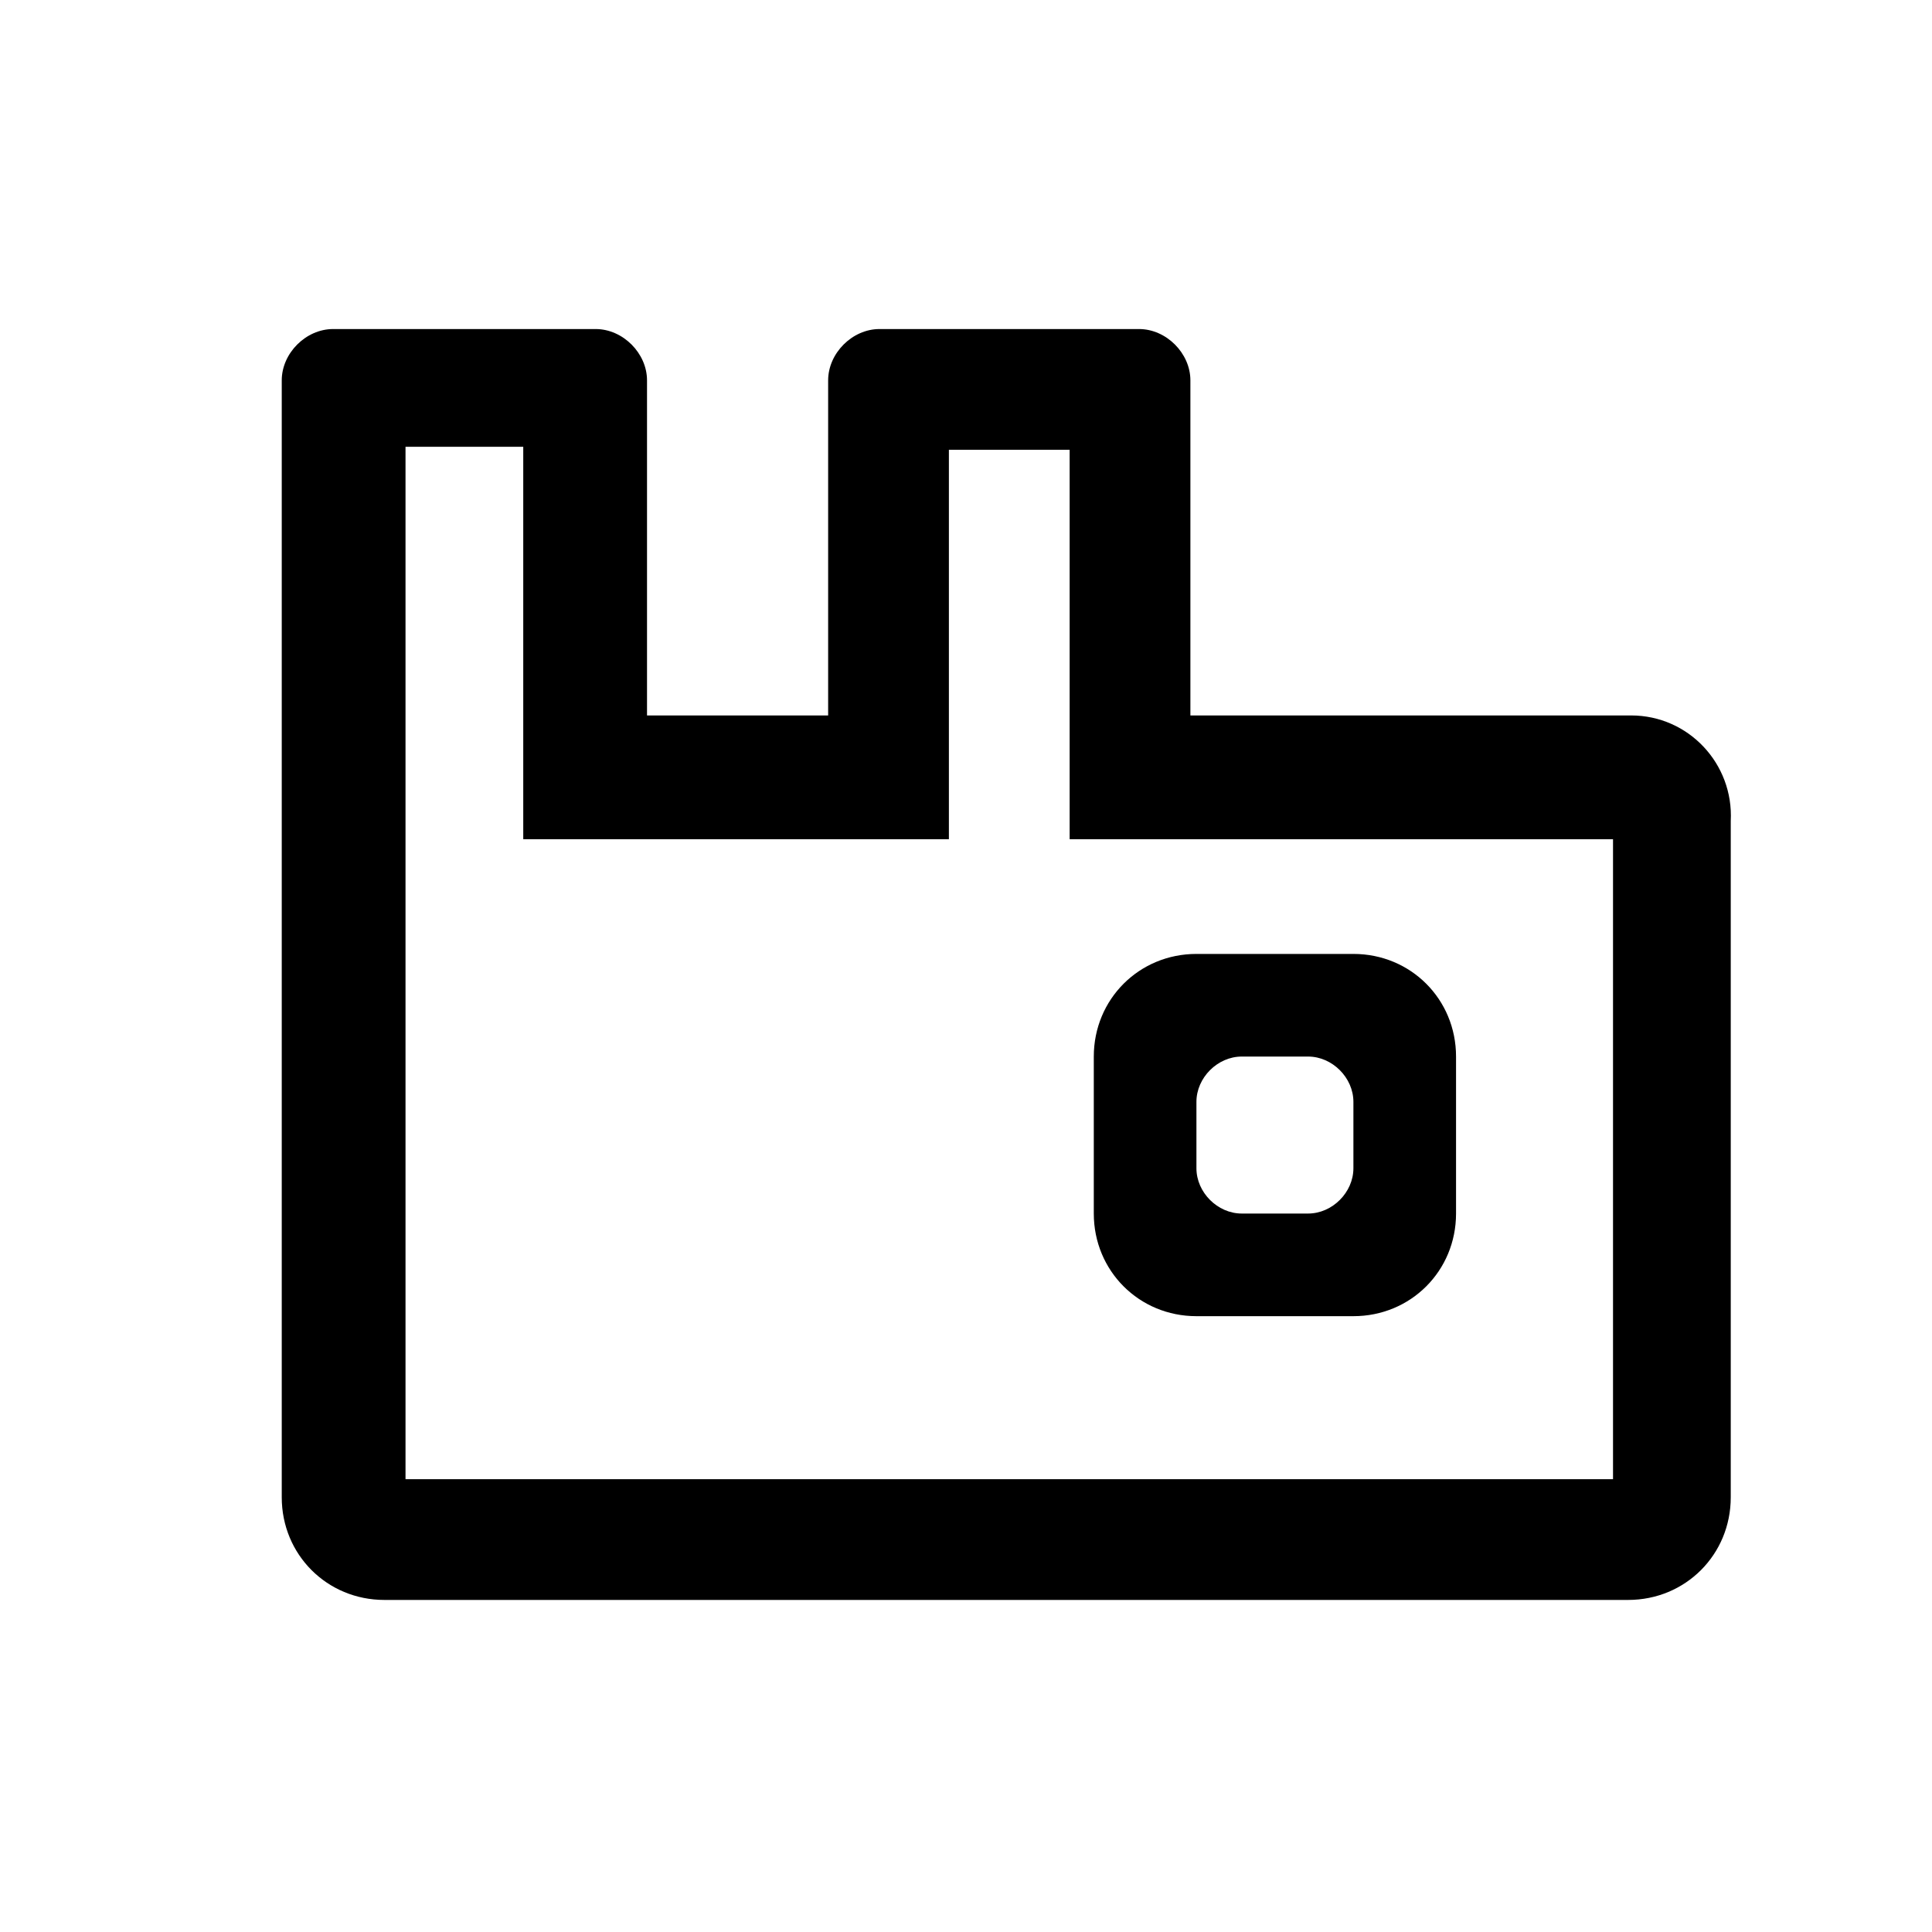
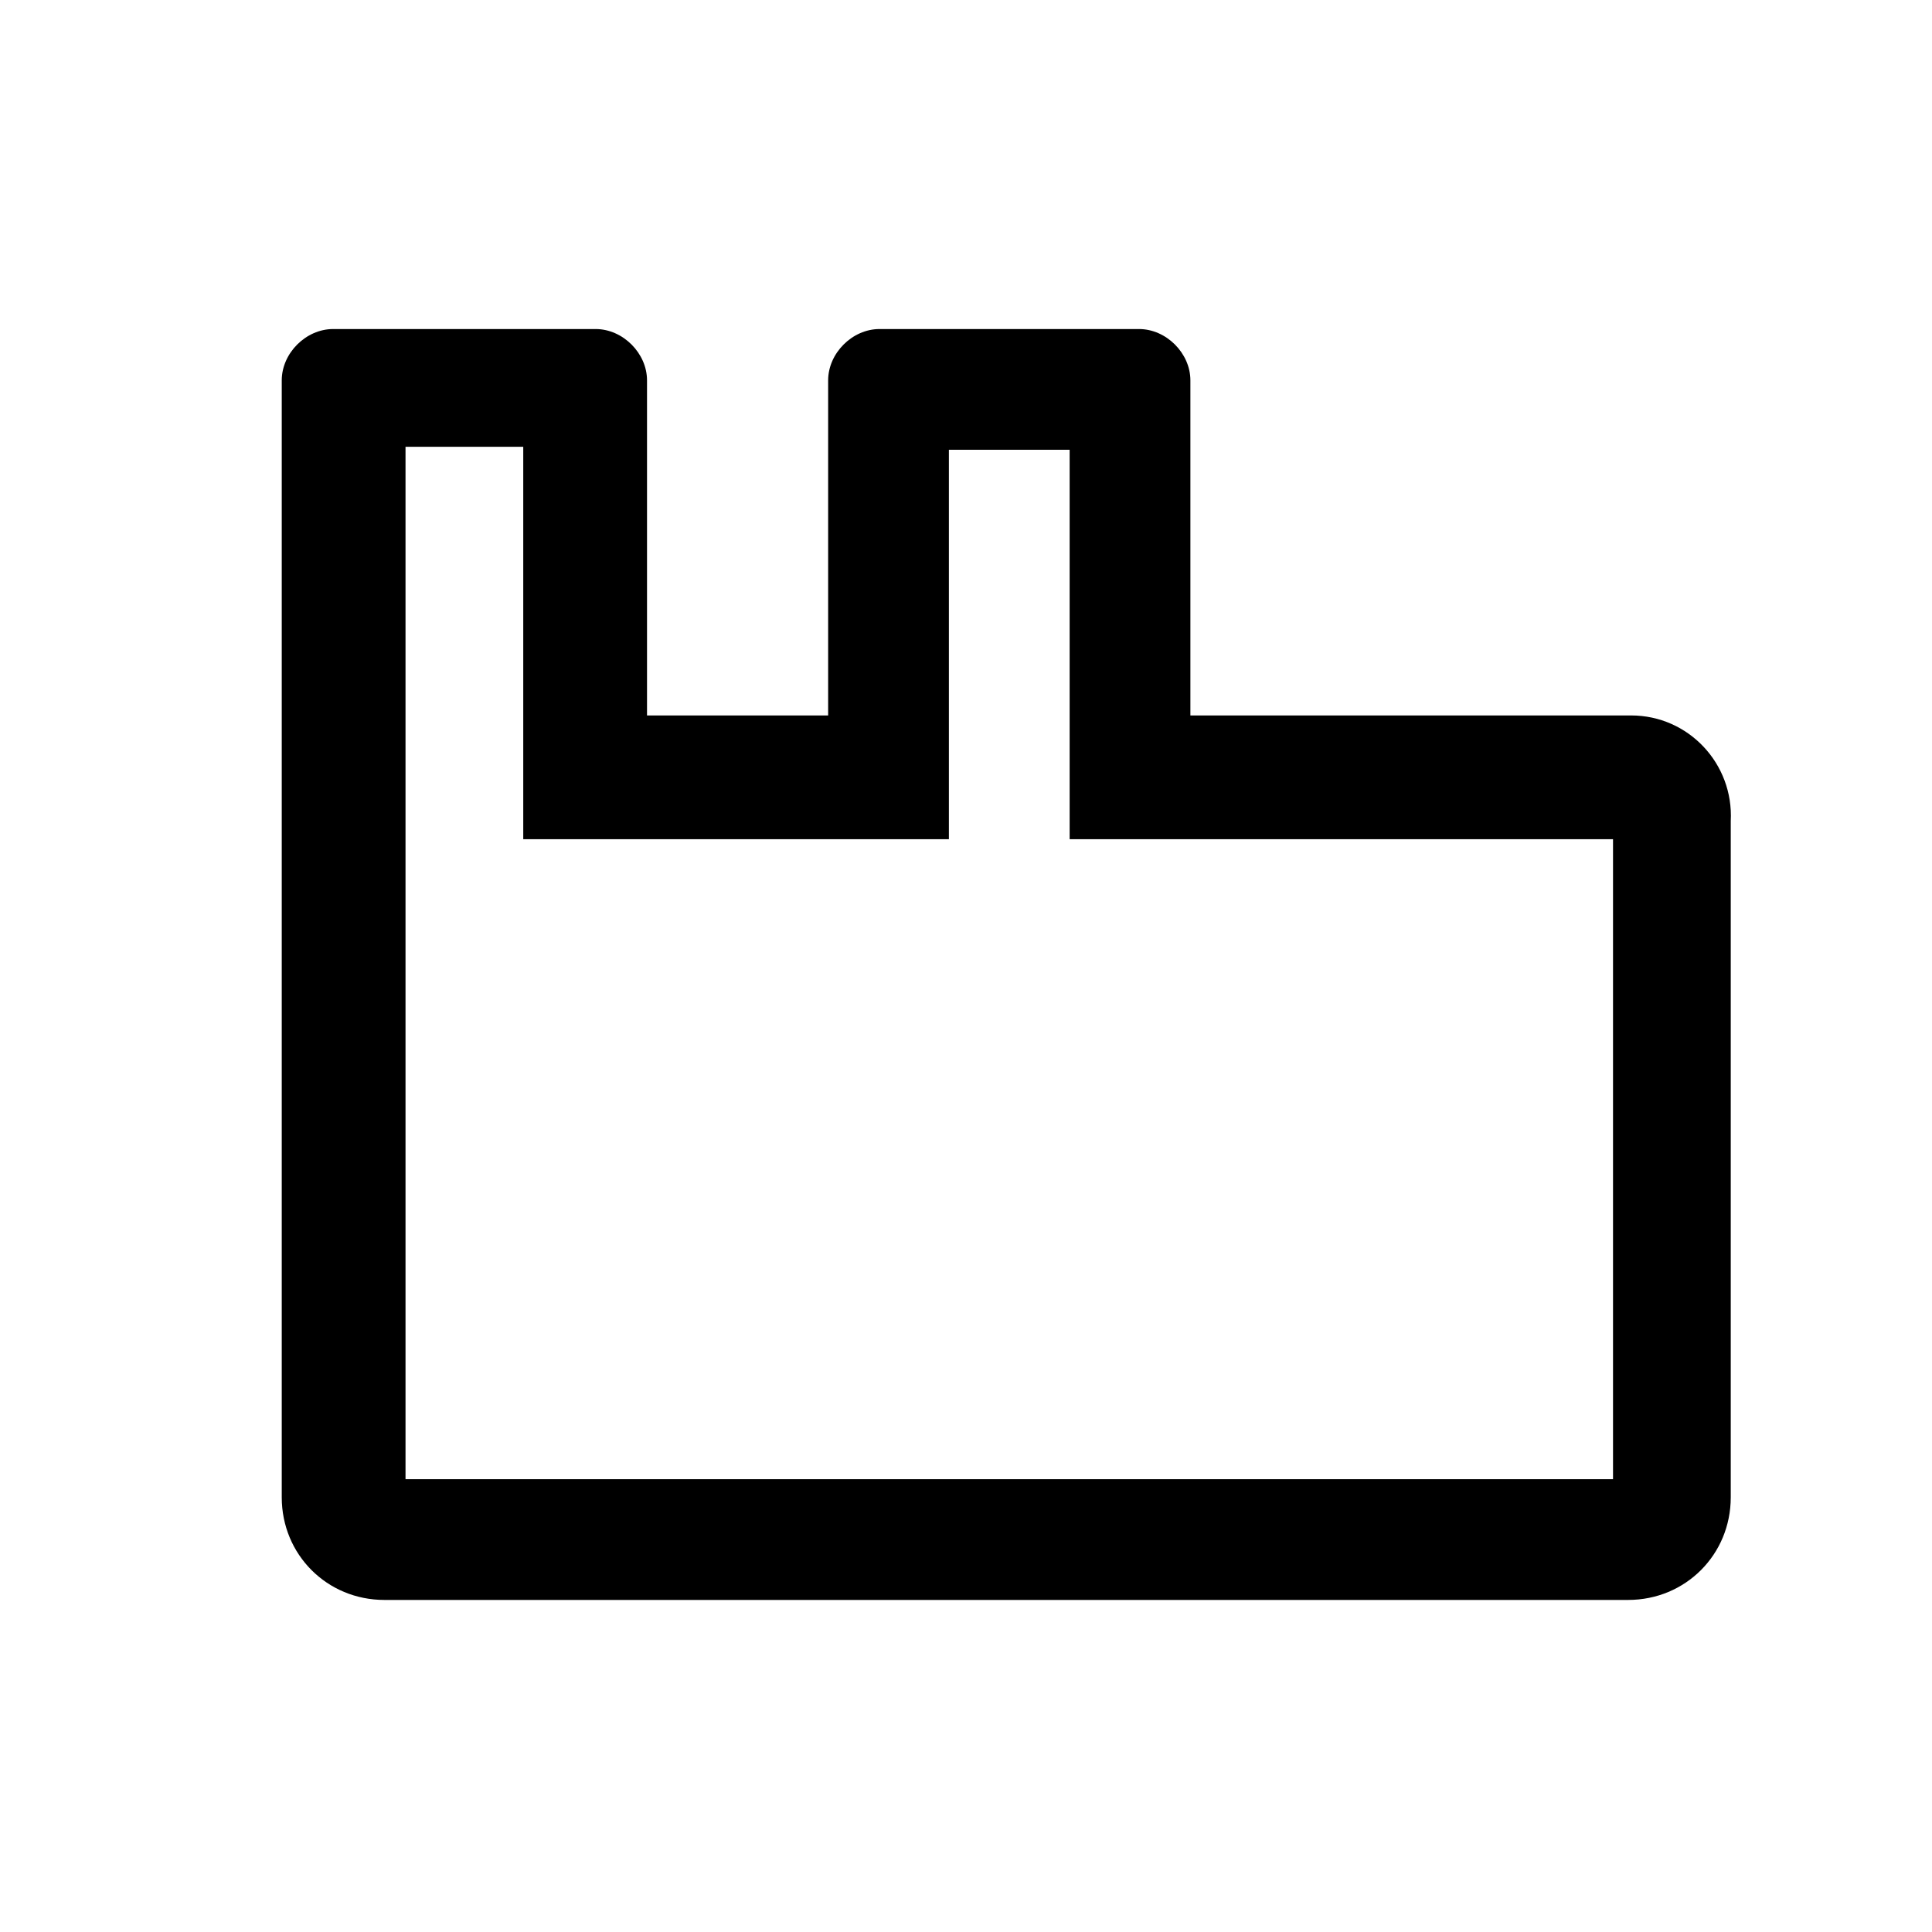
<svg xmlns="http://www.w3.org/2000/svg" t="1625856772412" class="icon" viewBox="0 0 1024 1024" version="1.1" p-id="5163" width="200" height="200">
  <defs>
    <style type="text/css" />
  </defs>
  <path d="M864.533 379.2H630.933V201.6c0-14.4-12.8-27.2-27.2-27.2h-137.6c-14.4 0-27.2 12.8-27.2 27.2v177.6h-96V201.6c0-14.4-12.8-27.2-27.2-27.2H176.533c-14.4 0-27.2 12.8-27.2 27.2v592c0 30.4 24 54.4 54.4 54.4h659.2c30.4 0 54.4-24 54.4-54.4V435.2c1.6-30.4-22.4-56-52.8-56zM854.933 784h-640V236.8H277.333v208h225.6V238.4h64V444.8h288V784z" p-id="5164" />
-   <path d="M634.133 697.6h83.2c30.4 0 54.4-24 54.4-54.4V560c0-30.4-24-54.4-54.4-54.4h-83.2c-30.4 0-54.4 24-54.4 54.4v83.2c0 30.4 24 54.4 54.4 54.4z m0-113.6c0-12.8 11.2-24 24-24H693.333c12.8 0 24 11.2 24 24v35.2c0 12.8-11.2 24-24 24h-35.2c-12.8 0-24-11.2-24-24v-35.2z" p-id="5165" />
</svg>